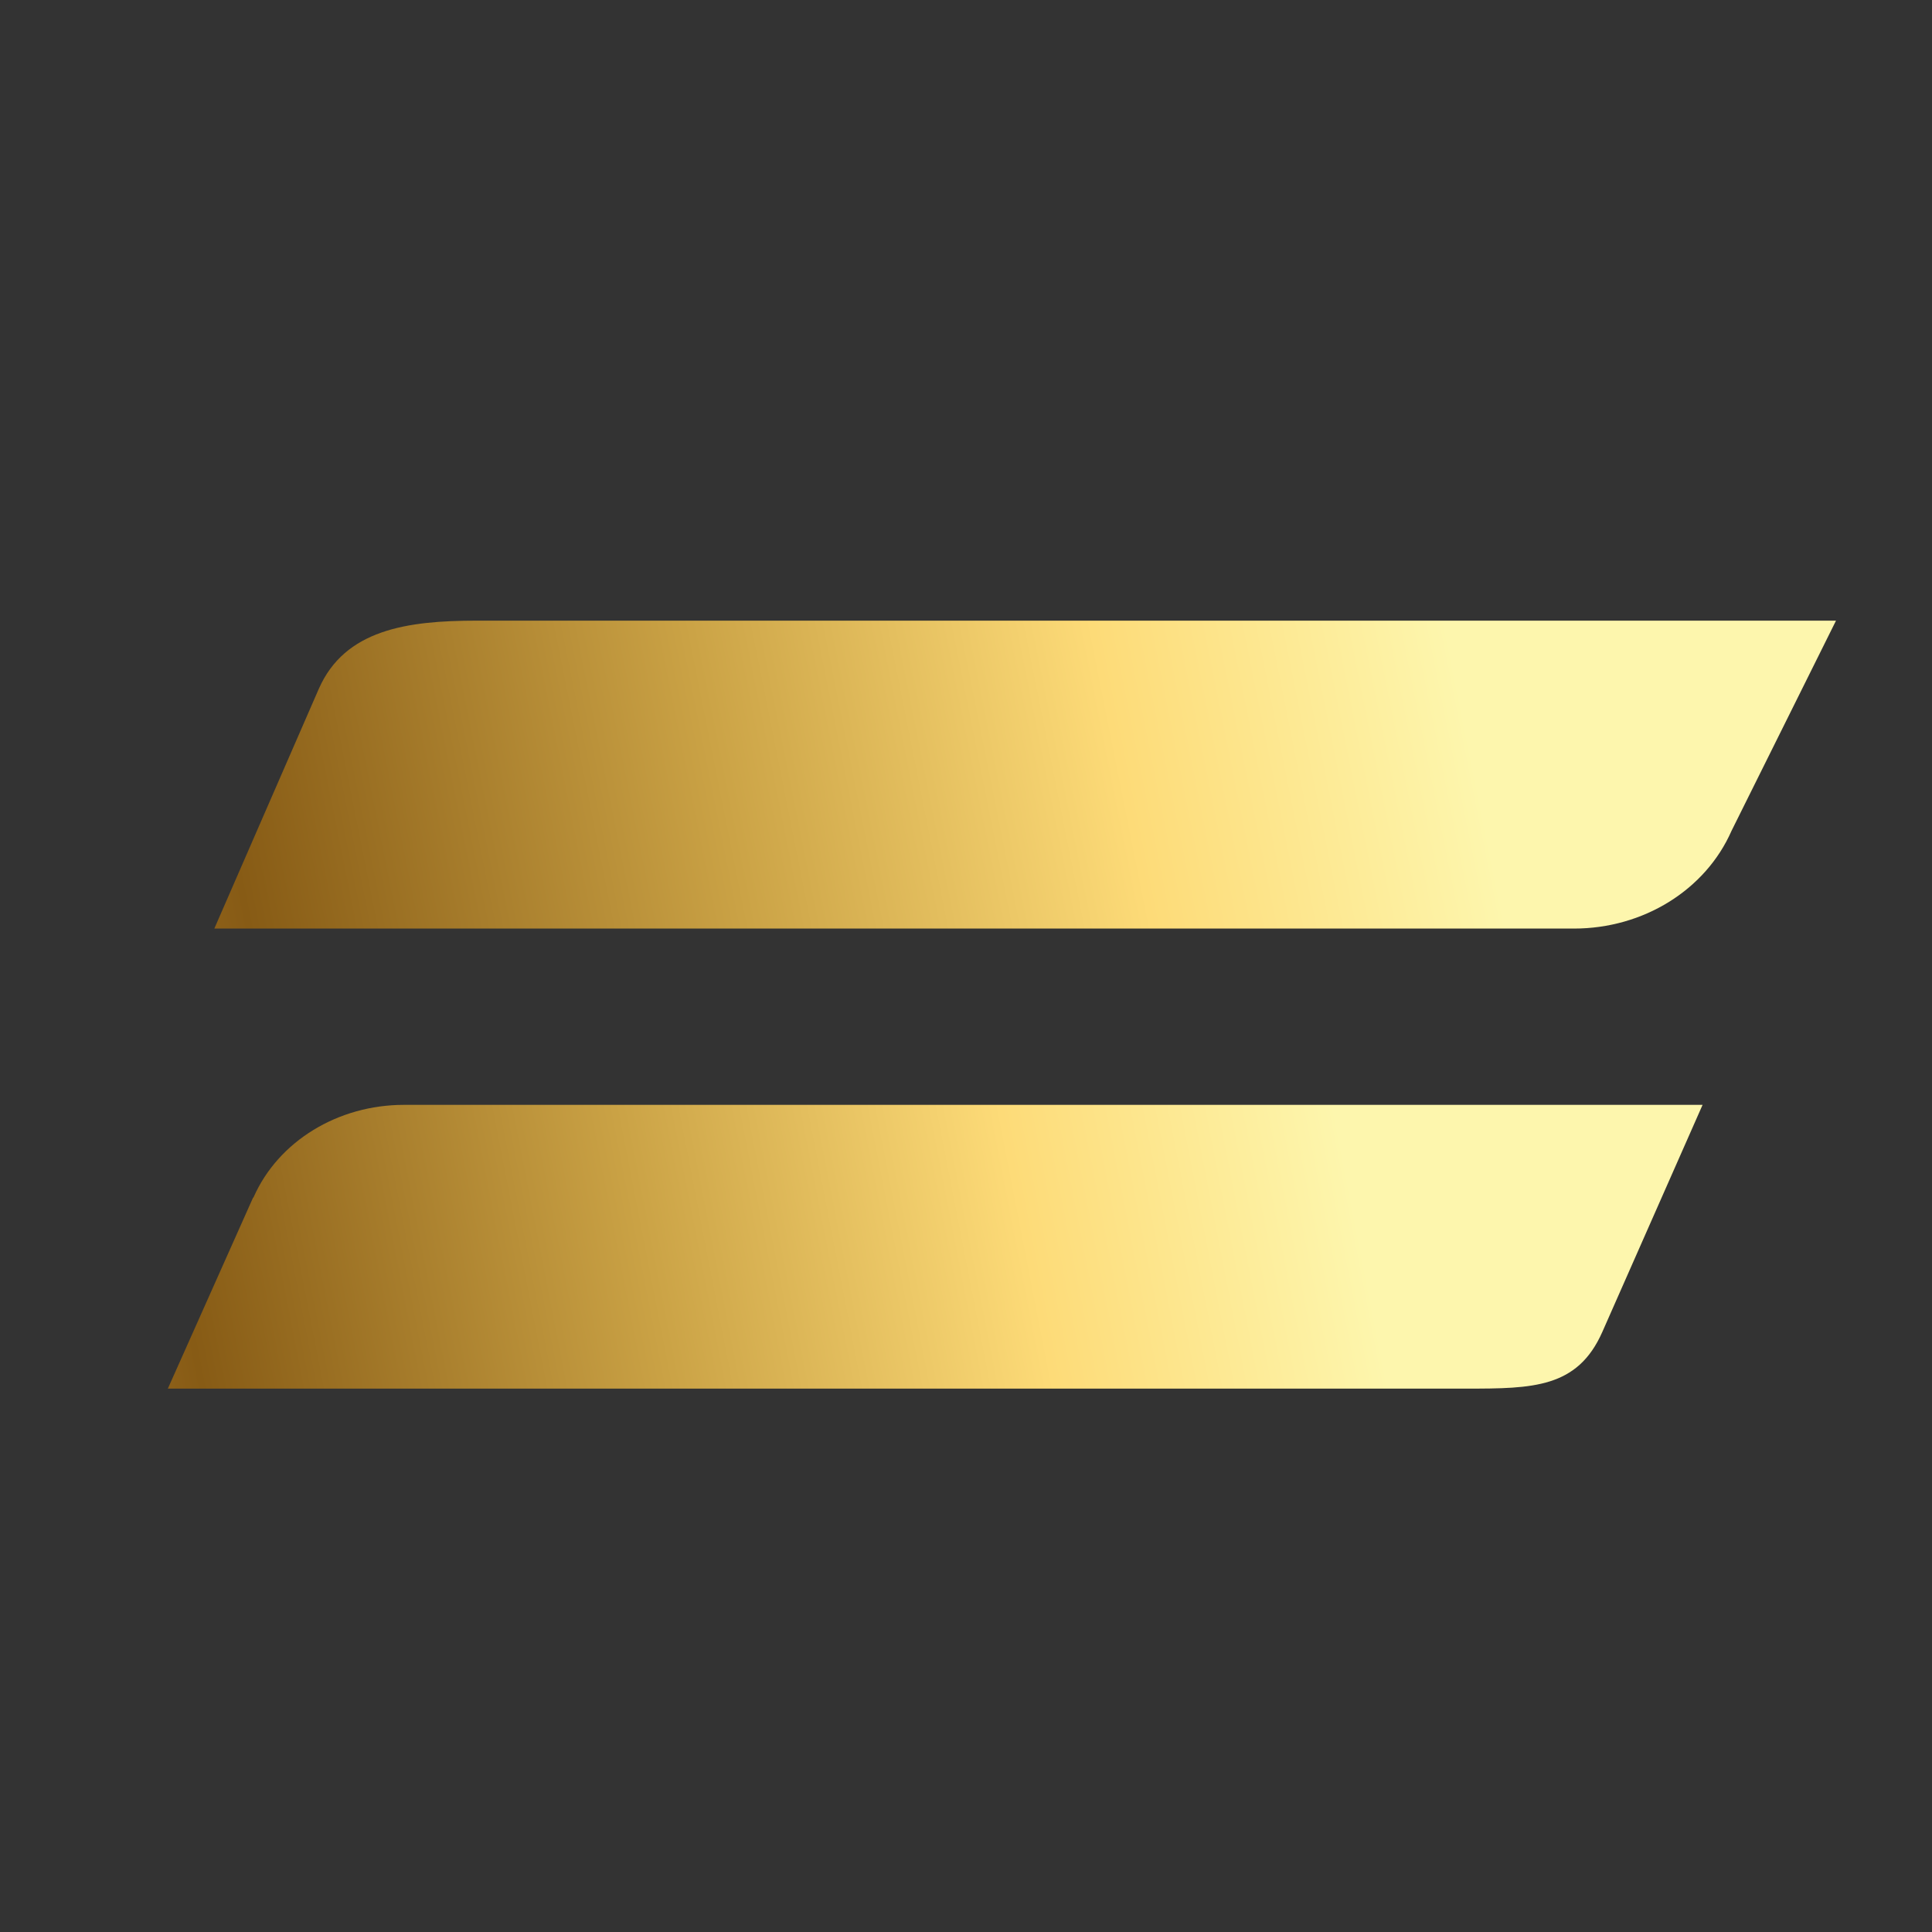
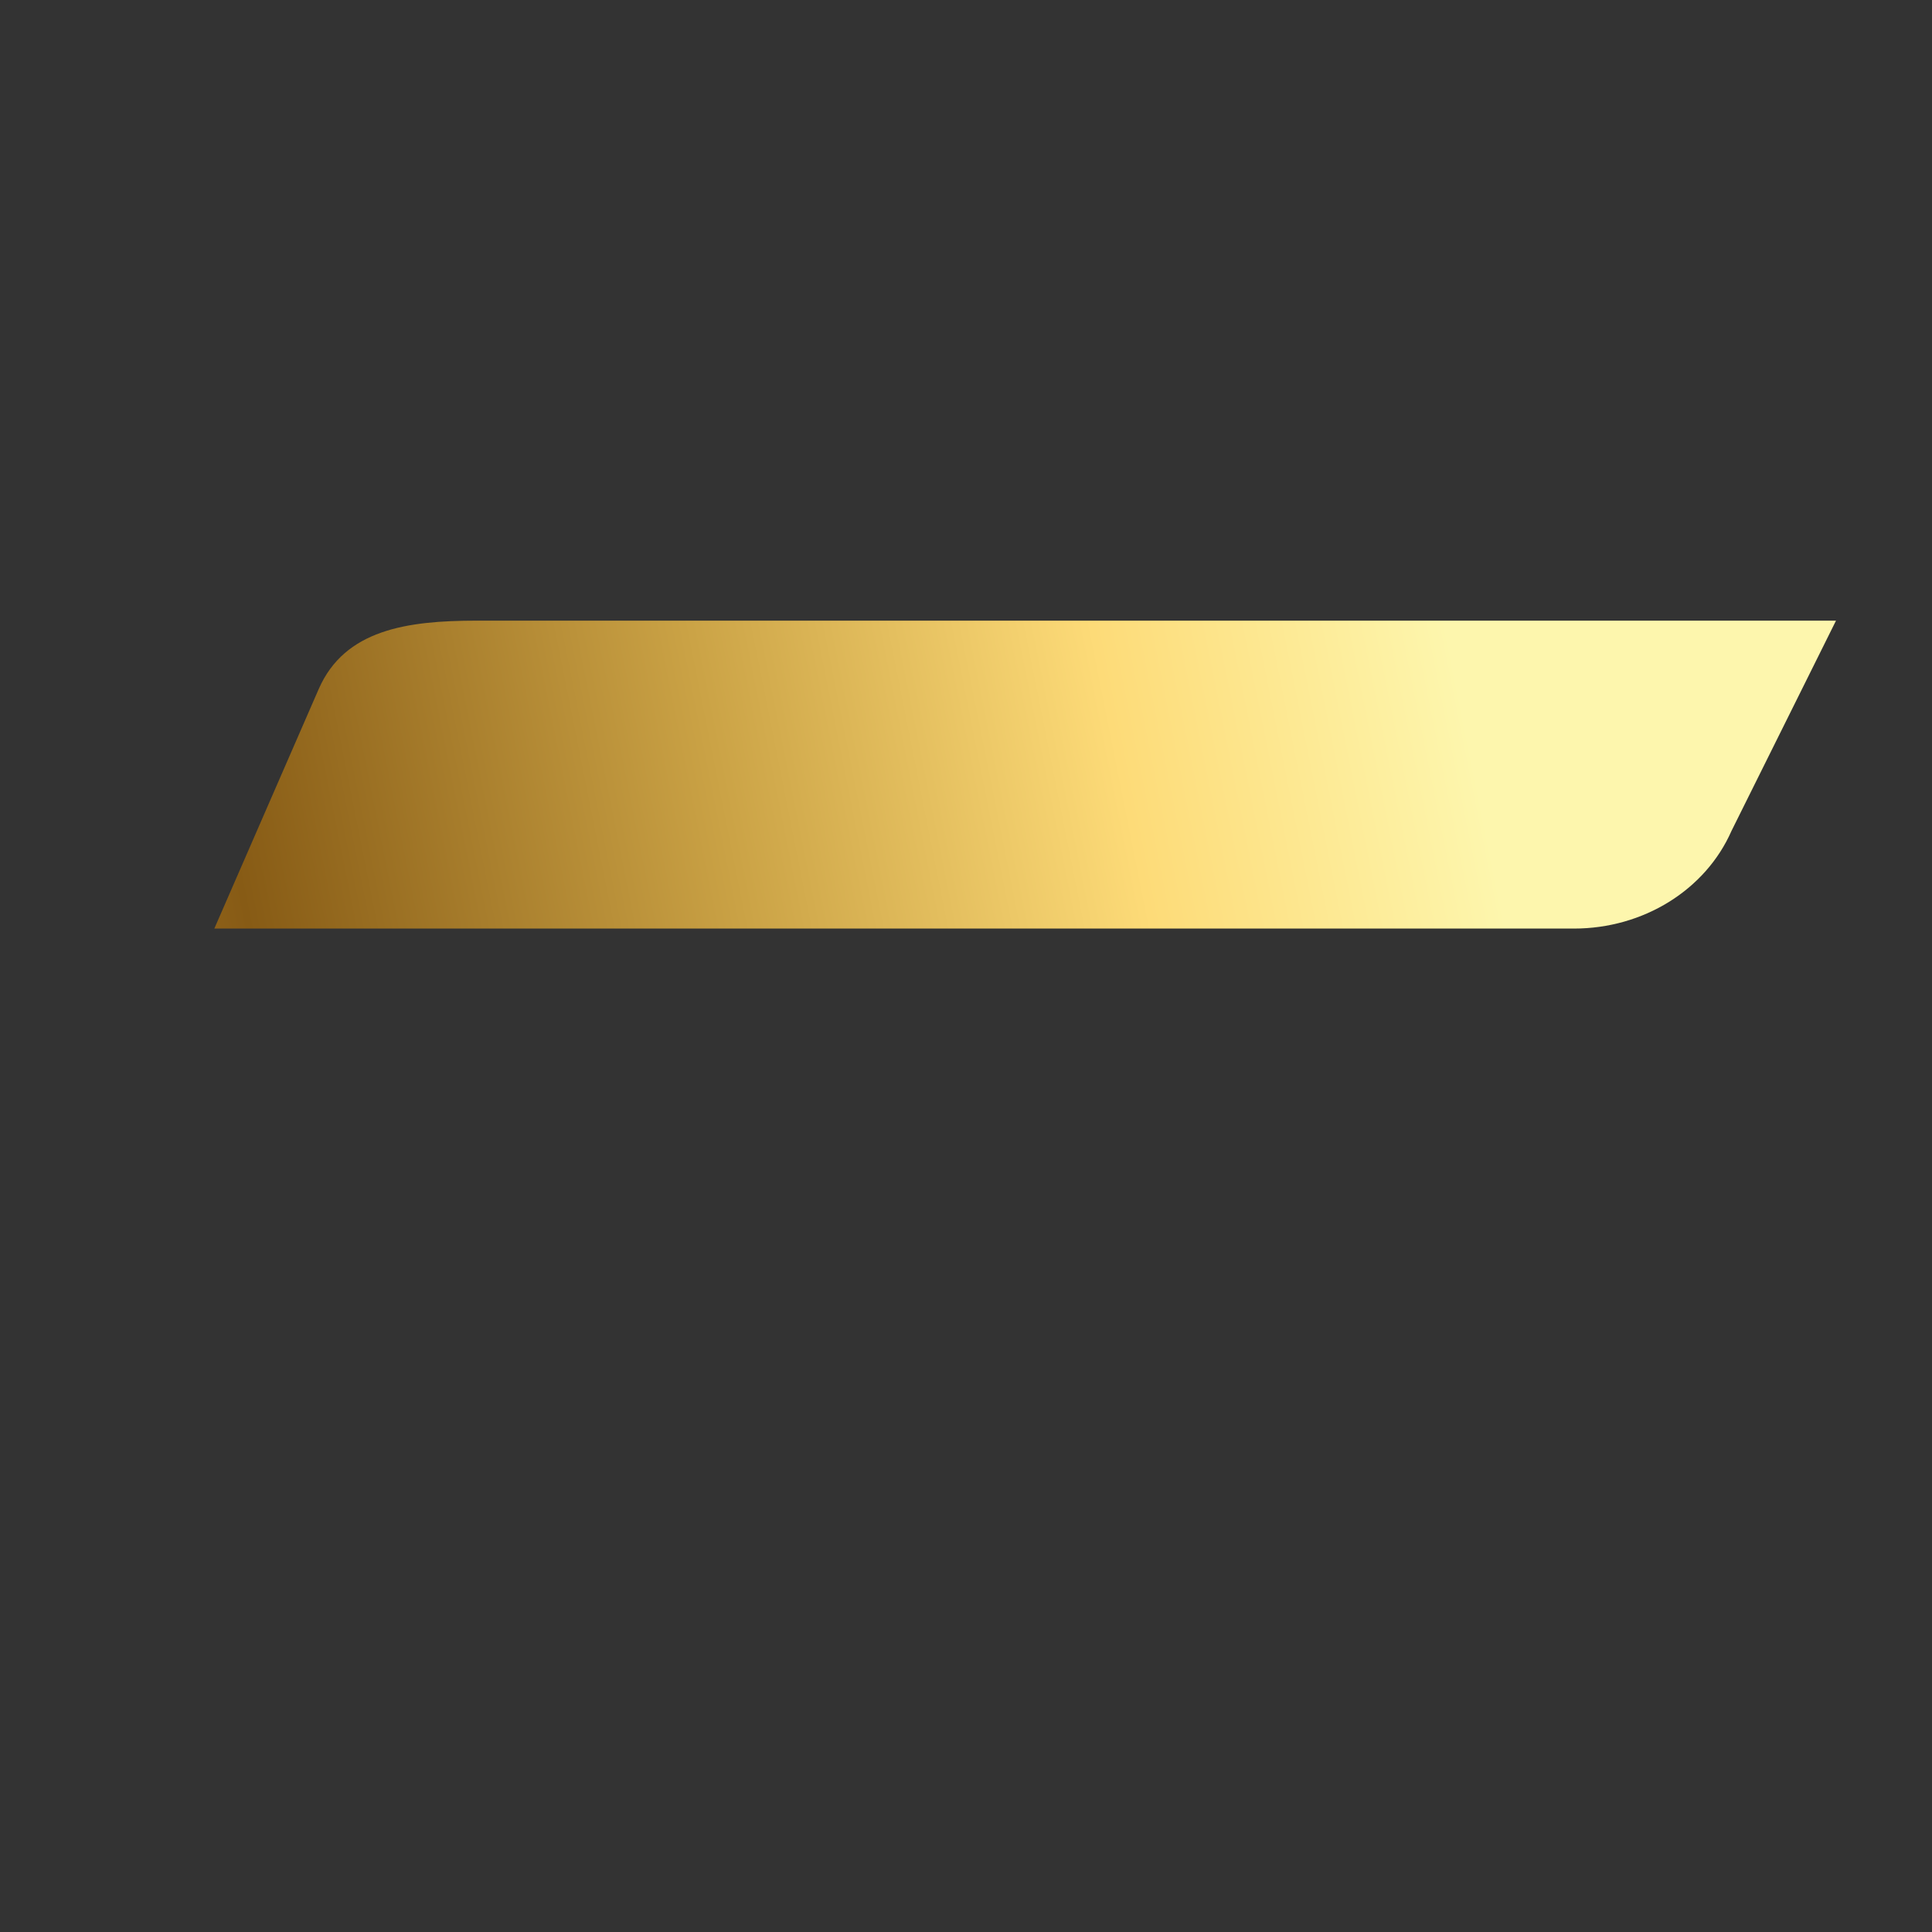
<svg xmlns="http://www.w3.org/2000/svg" xmlns:xlink="http://www.w3.org/1999/xlink" xml:space="preserve" width="32mm" height="32mm" version="1.1" style="shape-rendering:geometricPrecision; text-rendering:geometricPrecision; image-rendering:optimizeQuality; fill-rule:evenodd; clip-rule:evenodd" viewBox="0 0 3200 3200">
  <rect x="0" y="0" width="3200" height="3200" fill="#333333" stroke="none" />
  <defs>
    <style type="text/css"> .fil1 {fill:url(#id0)} .fil0 {fill:url(#id1)} </style>
    <linearGradient id="id0" gradientUnits="userSpaceOnUse" x1="2947" y1="1016" x2="-1427" y2="1892">
      <stop offset="0" style="stop-opacity:1; stop-color:#FDF6AD" />
      <stop offset="0.122" style="stop-opacity:1; stop-color:#FDF6AD" />
      <stop offset="0.251" style="stop-opacity:1; stop-color:#FDDB78" />
      <stop offset="0.4" style="stop-opacity:1; stop-color:#CAA245" />
      <stop offset="0.58" style="stop-opacity:1; stop-color:#875B15" />
      <stop offset="0.71" style="stop-opacity:1; stop-color:#BC8834" />
      <stop offset="0.831" style="stop-opacity:1; stop-color:#9D6915" />
      <stop offset="1" style="stop-opacity:1; stop-color:#8B5606" />
      <stop offset="84.769" style="stop-opacity:1; stop-color:#FFE894" />
      <stop offset="1" style="stop-opacity:1; stop-color:#FFE894" />
    </linearGradient>
    <linearGradient id="id1" gradientUnits="userSpaceOnUse" xlink:href="#id0" x1="2732" y1="1819" x2="-1405" y2="2625"> </linearGradient>
  </defs>
  <g id="Слой_x0020_1">
-     <path class="fil0" d="M420 1983c41,-93 140,-153 249,-153l2151 0 -166 376c-41,93 -115,94 -225,94l-2151 0 141 -316z" />
    <path class="fil1" d="M528 1141c43,-98 146,-113 261,-113l2252 0 -173 348c-43,98 -146,162 -261,162l-2252 0 173 -397z" />
  </g>
</svg>